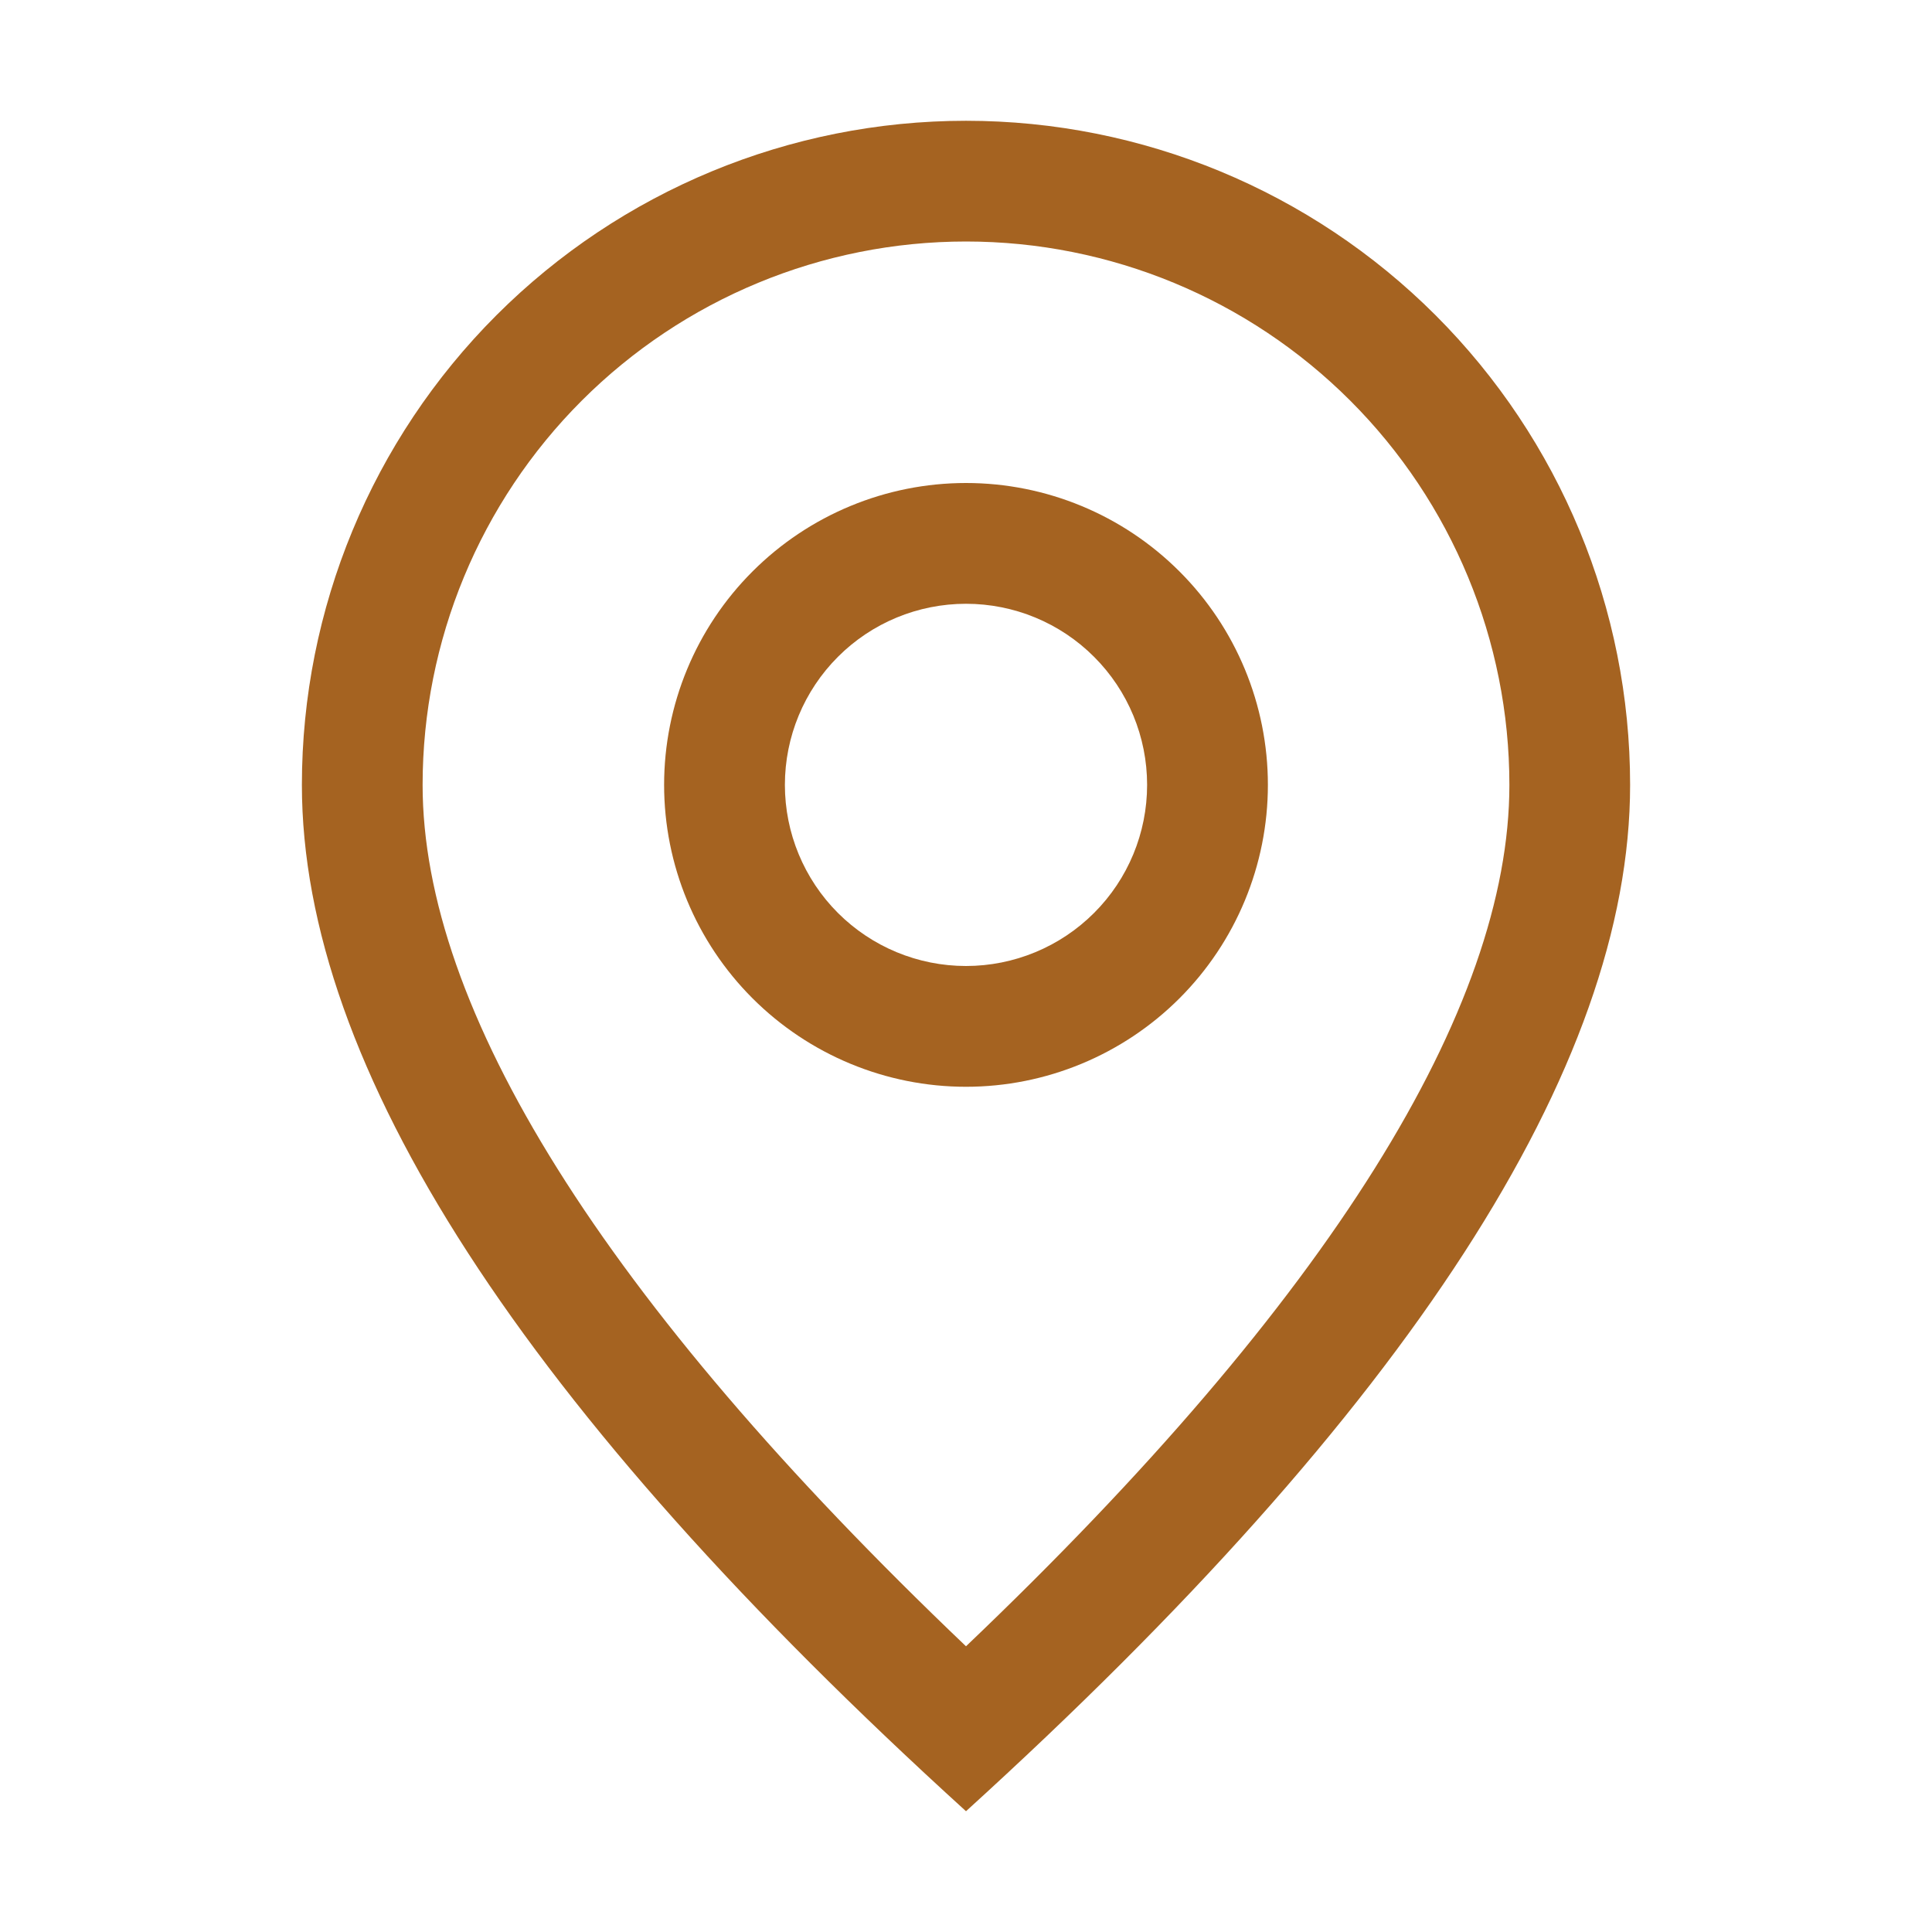
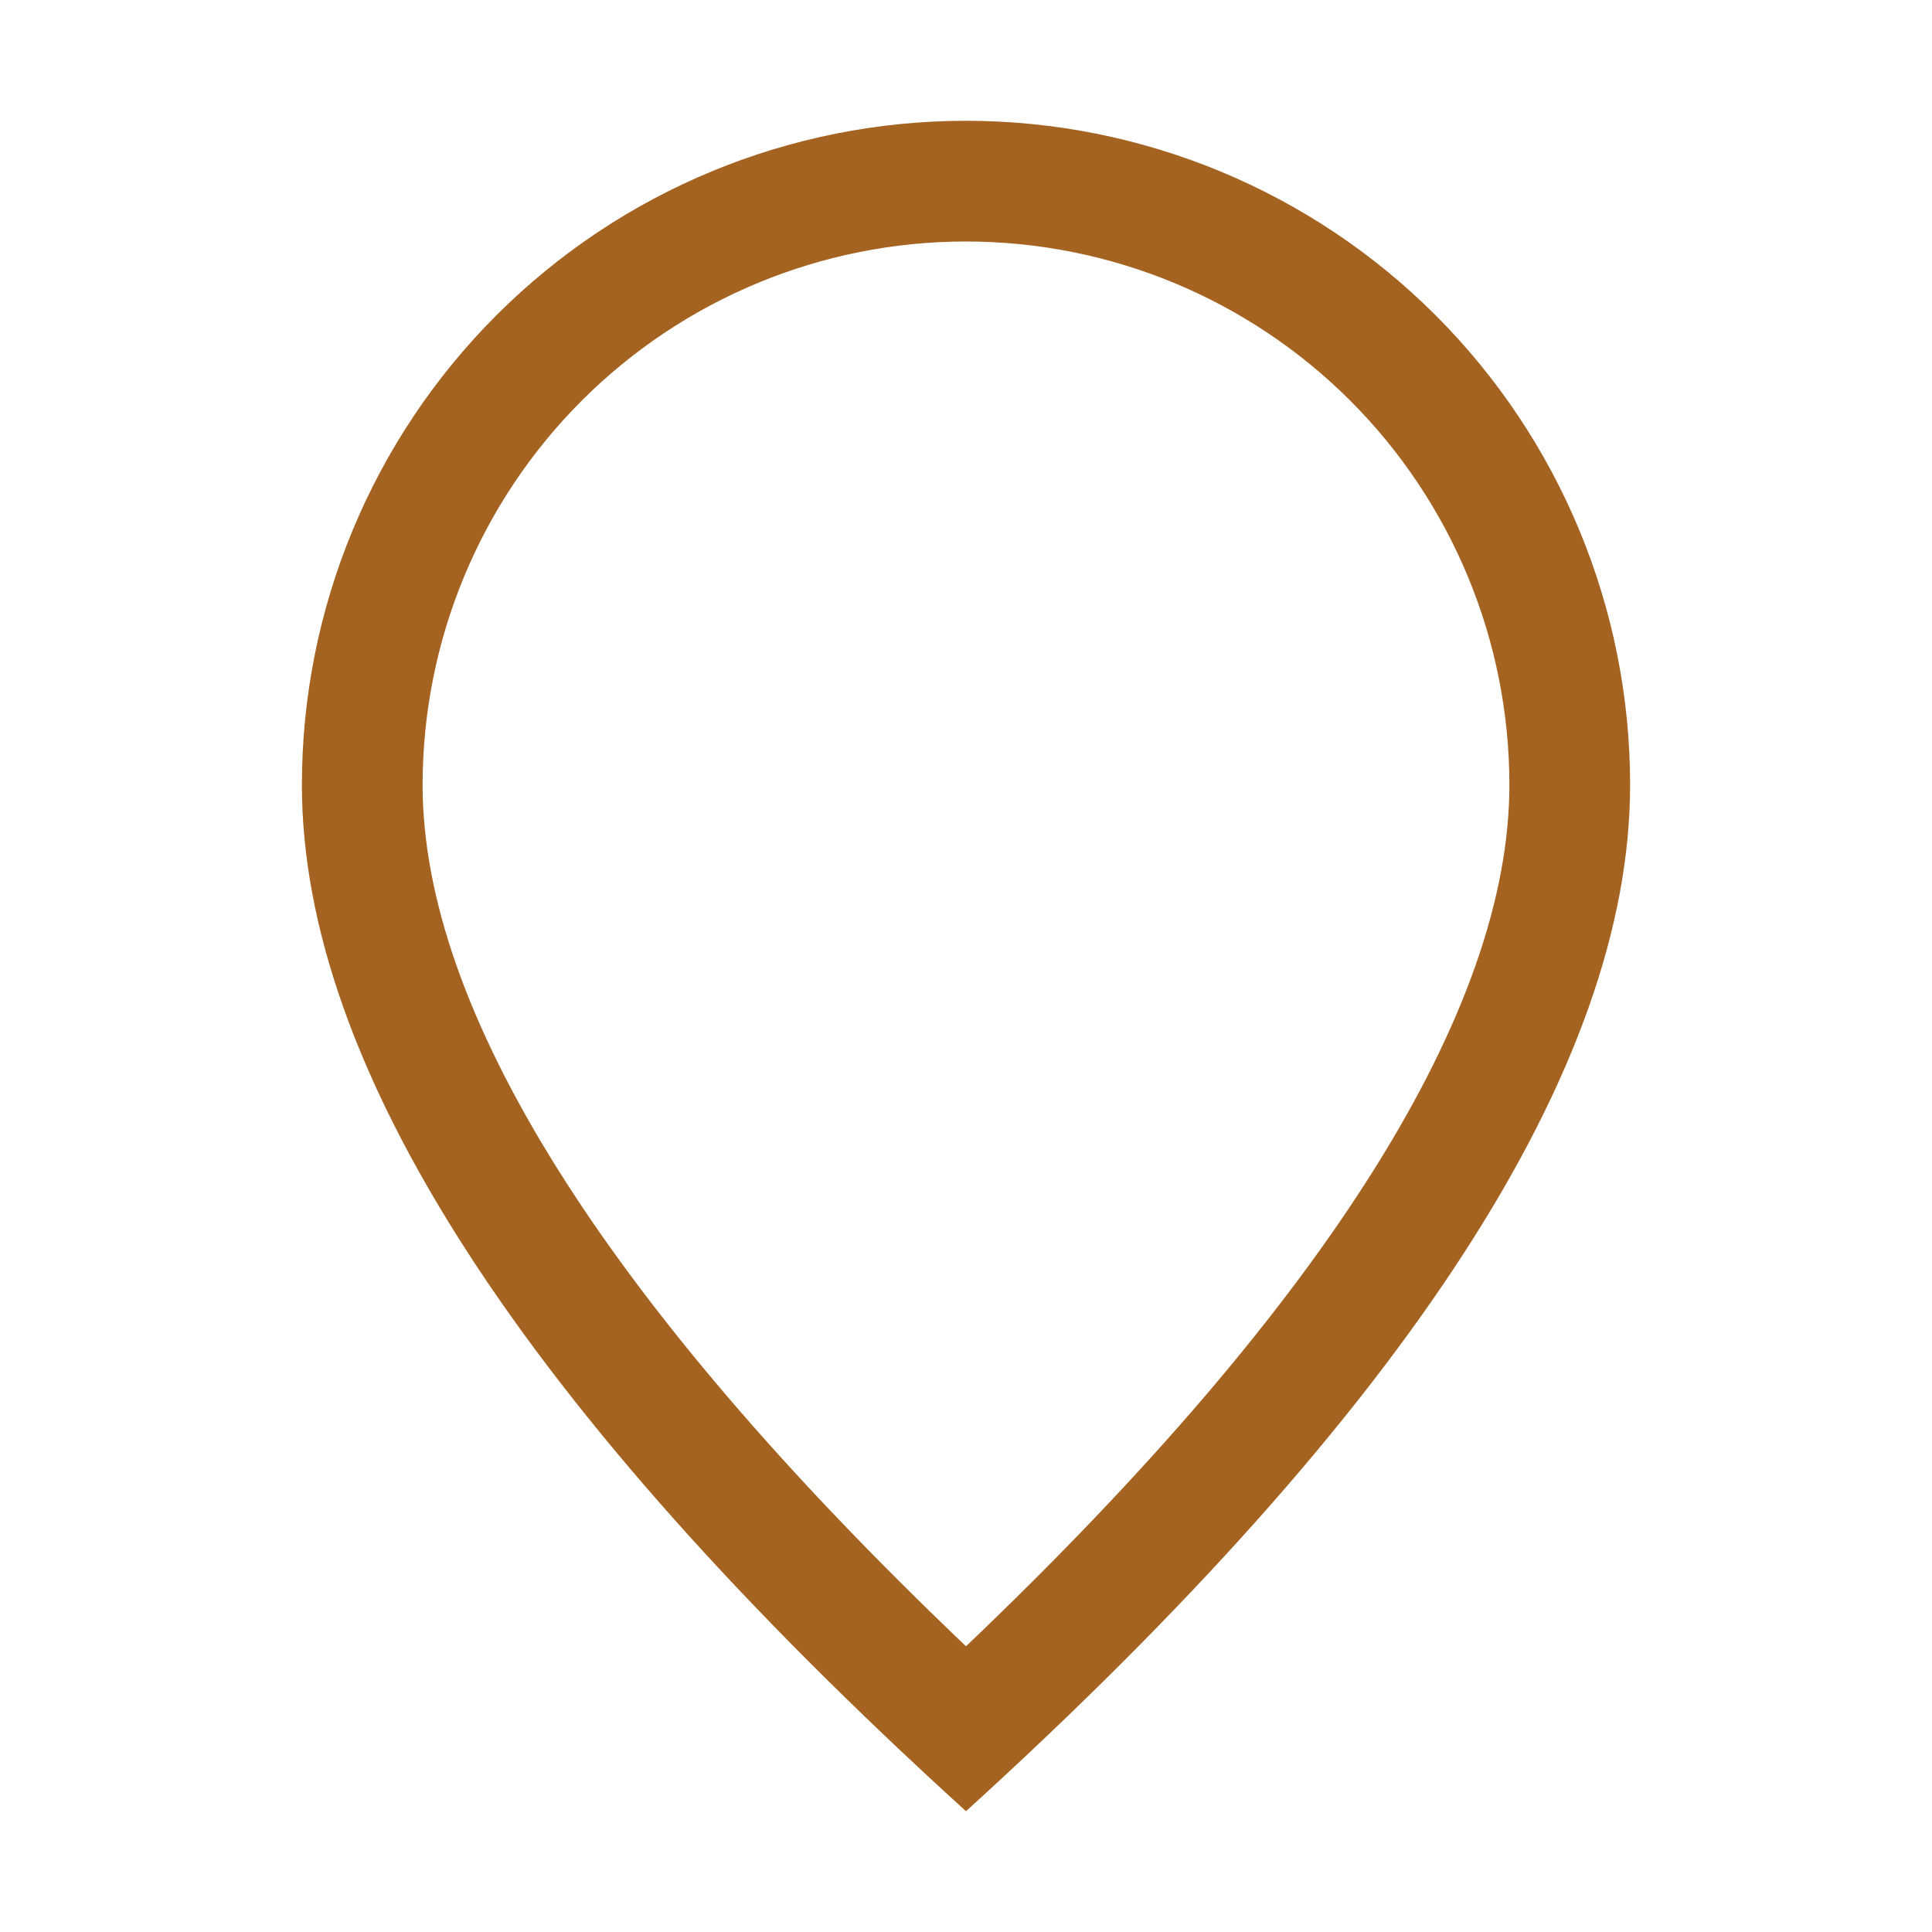
<svg xmlns="http://www.w3.org/2000/svg" width="35" height="35" viewBox="0 0 35 35" fill="none">
  <path d="M27.344 14.219C27.344 11.608 26.307 9.104 24.461 7.258C22.614 5.412 20.111 4.375 17.5 4.375C14.889 4.375 12.386 5.412 10.539 7.258C8.693 9.104 7.656 11.608 7.656 14.219C7.656 18.257 10.887 23.52 17.5 29.824C24.113 23.52 27.344 18.257 27.344 14.219ZM17.5 32.812C9.478 25.522 5.469 19.322 5.469 14.219C5.469 11.028 6.736 7.968 8.993 5.711C11.249 3.455 14.309 2.188 17.5 2.188C20.691 2.188 23.751 3.455 26.007 5.711C28.264 7.968 29.531 11.028 29.531 14.219C29.531 19.322 25.522 25.522 17.5 32.812Z" fill="#A56321" />
-   <path d="M17.5 17.5C18.37 17.5 19.205 17.154 19.82 16.539C20.436 15.924 20.781 15.089 20.781 14.219C20.781 13.348 20.436 12.514 19.82 11.899C19.205 11.283 18.37 10.938 17.5 10.938C16.63 10.938 15.795 11.283 15.18 11.899C14.565 12.514 14.219 13.348 14.219 14.219C14.219 15.089 14.565 15.924 15.18 16.539C15.795 17.154 16.63 17.5 17.5 17.5ZM17.5 19.688C16.05 19.688 14.659 19.111 13.633 18.086C12.607 17.06 12.031 15.669 12.031 14.219C12.031 12.768 12.607 11.377 13.633 10.352C14.659 9.326 16.05 8.75 17.5 8.75C18.95 8.75 20.341 9.326 21.367 10.352C22.393 11.377 22.969 12.768 22.969 14.219C22.969 15.669 22.393 17.06 21.367 18.086C20.341 19.111 18.95 19.688 17.5 19.688Z" fill="#A56321" />
</svg>